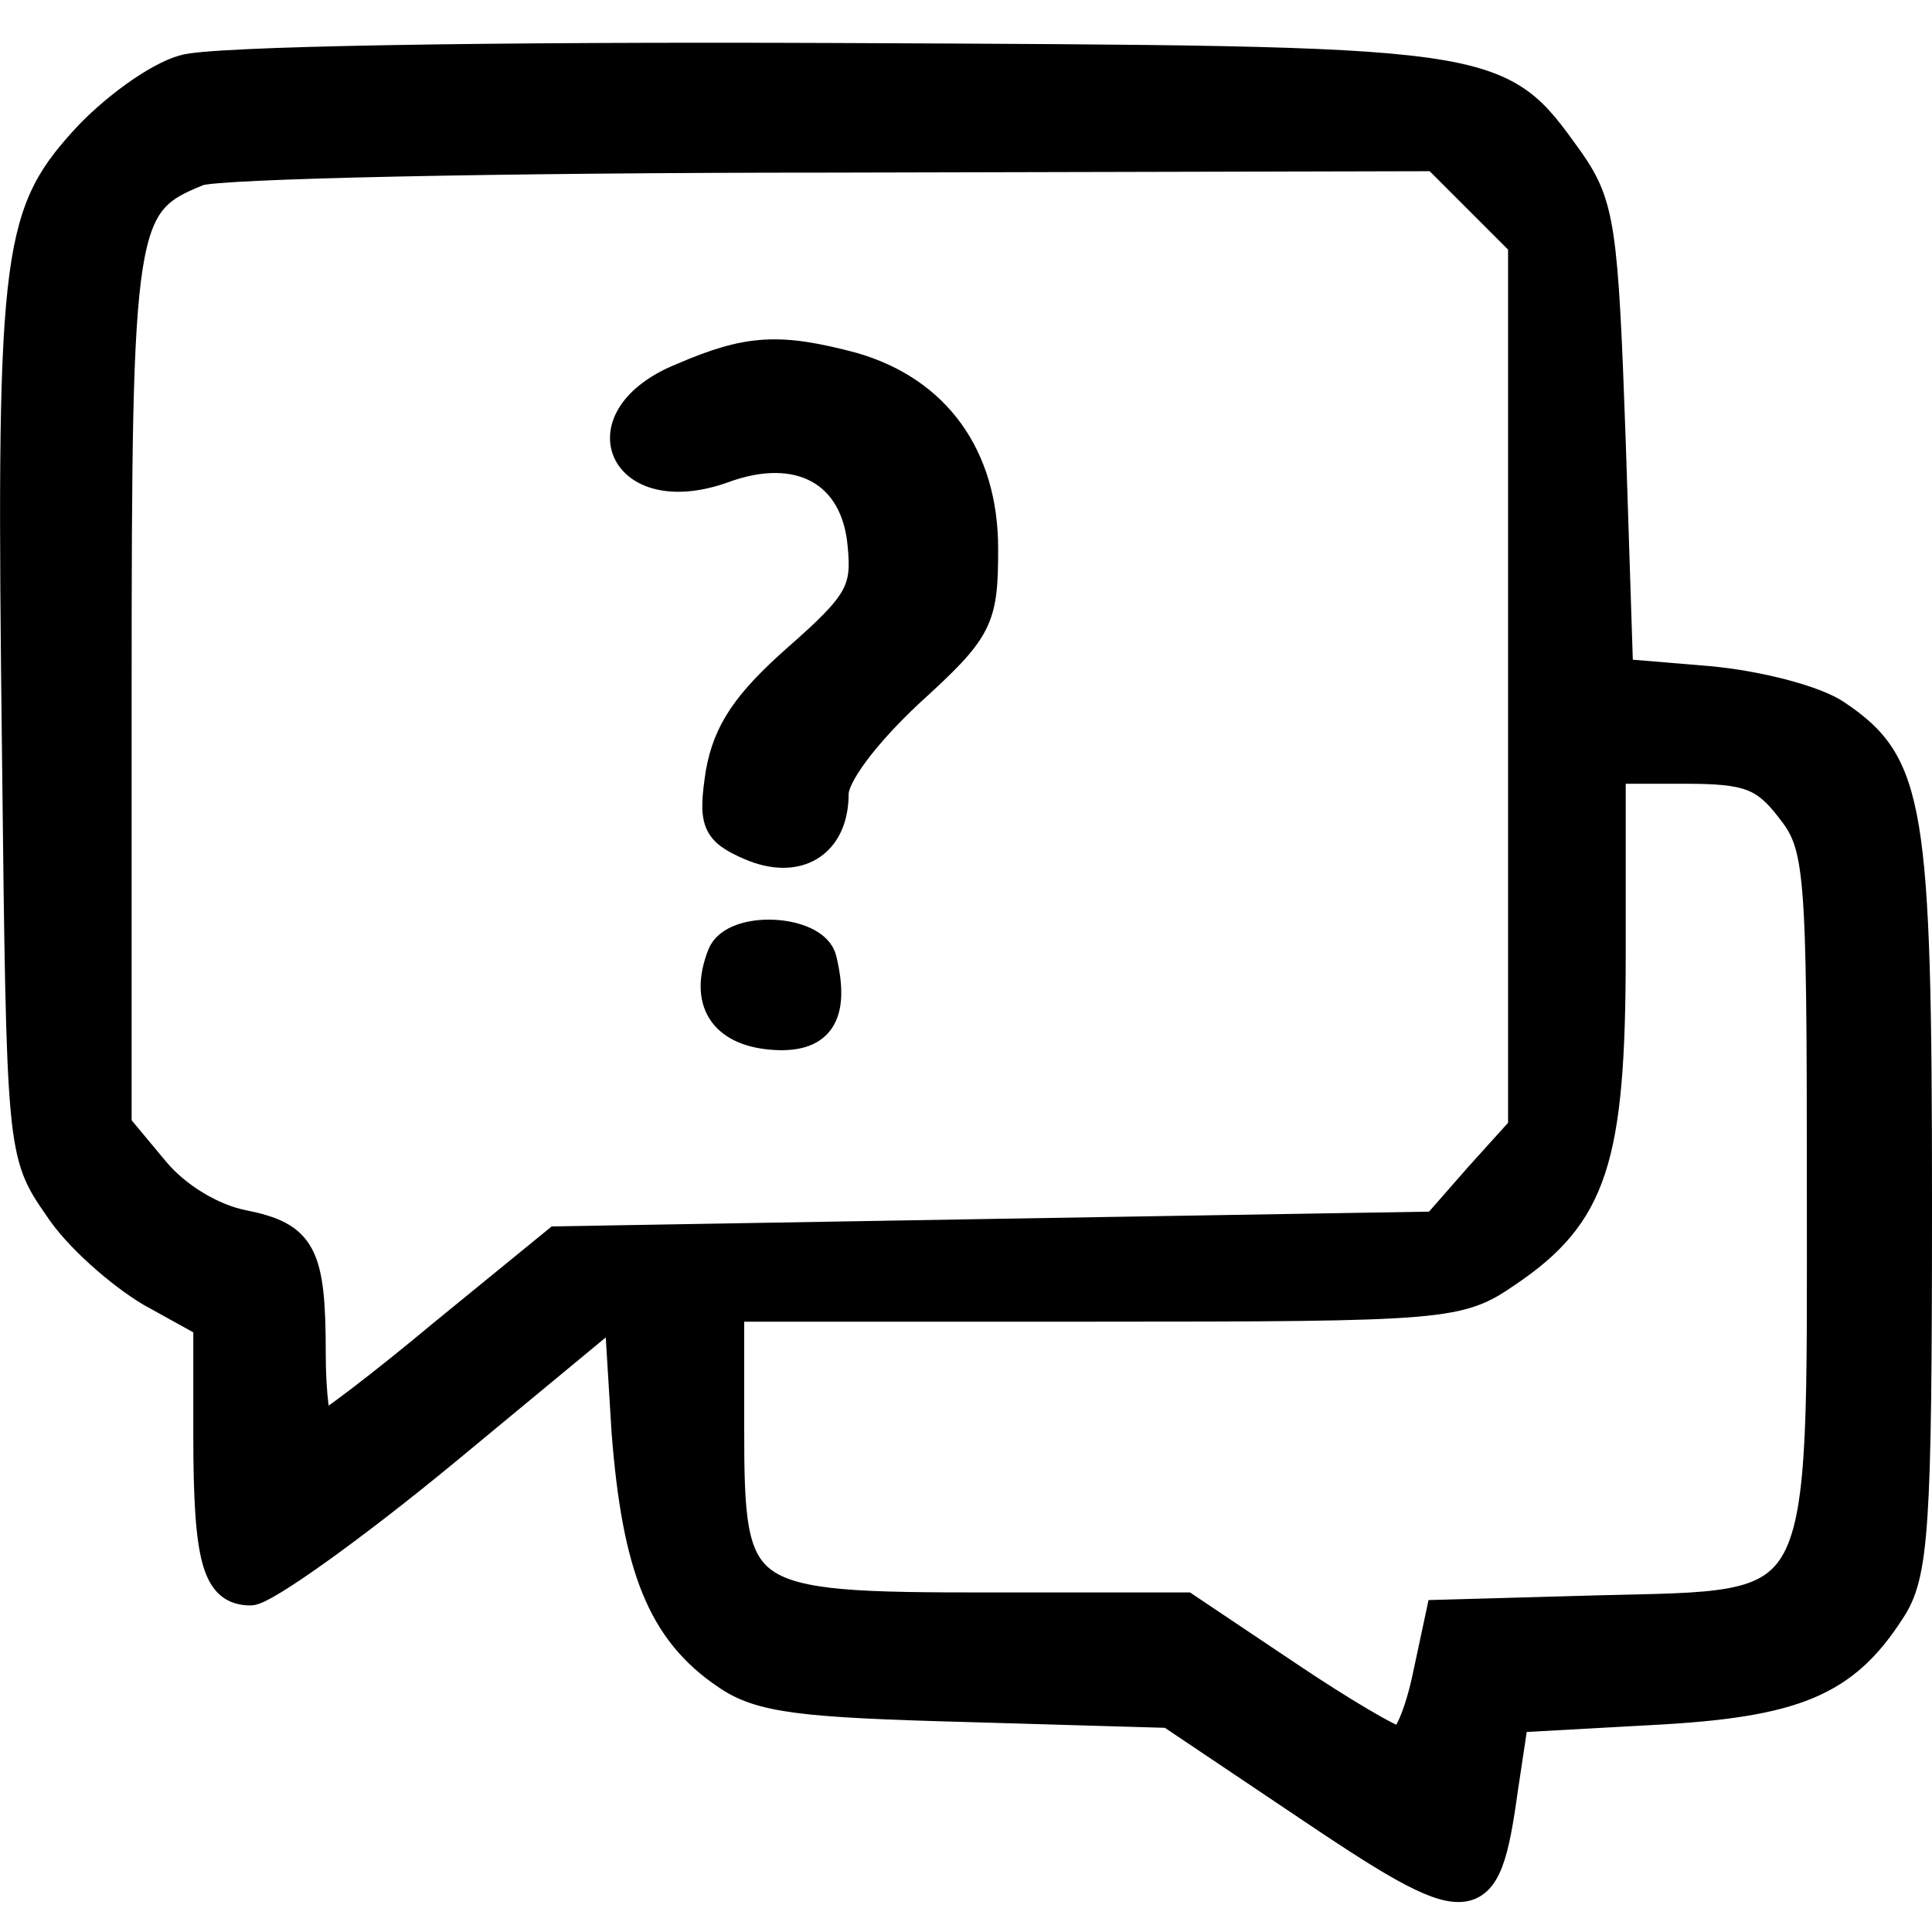
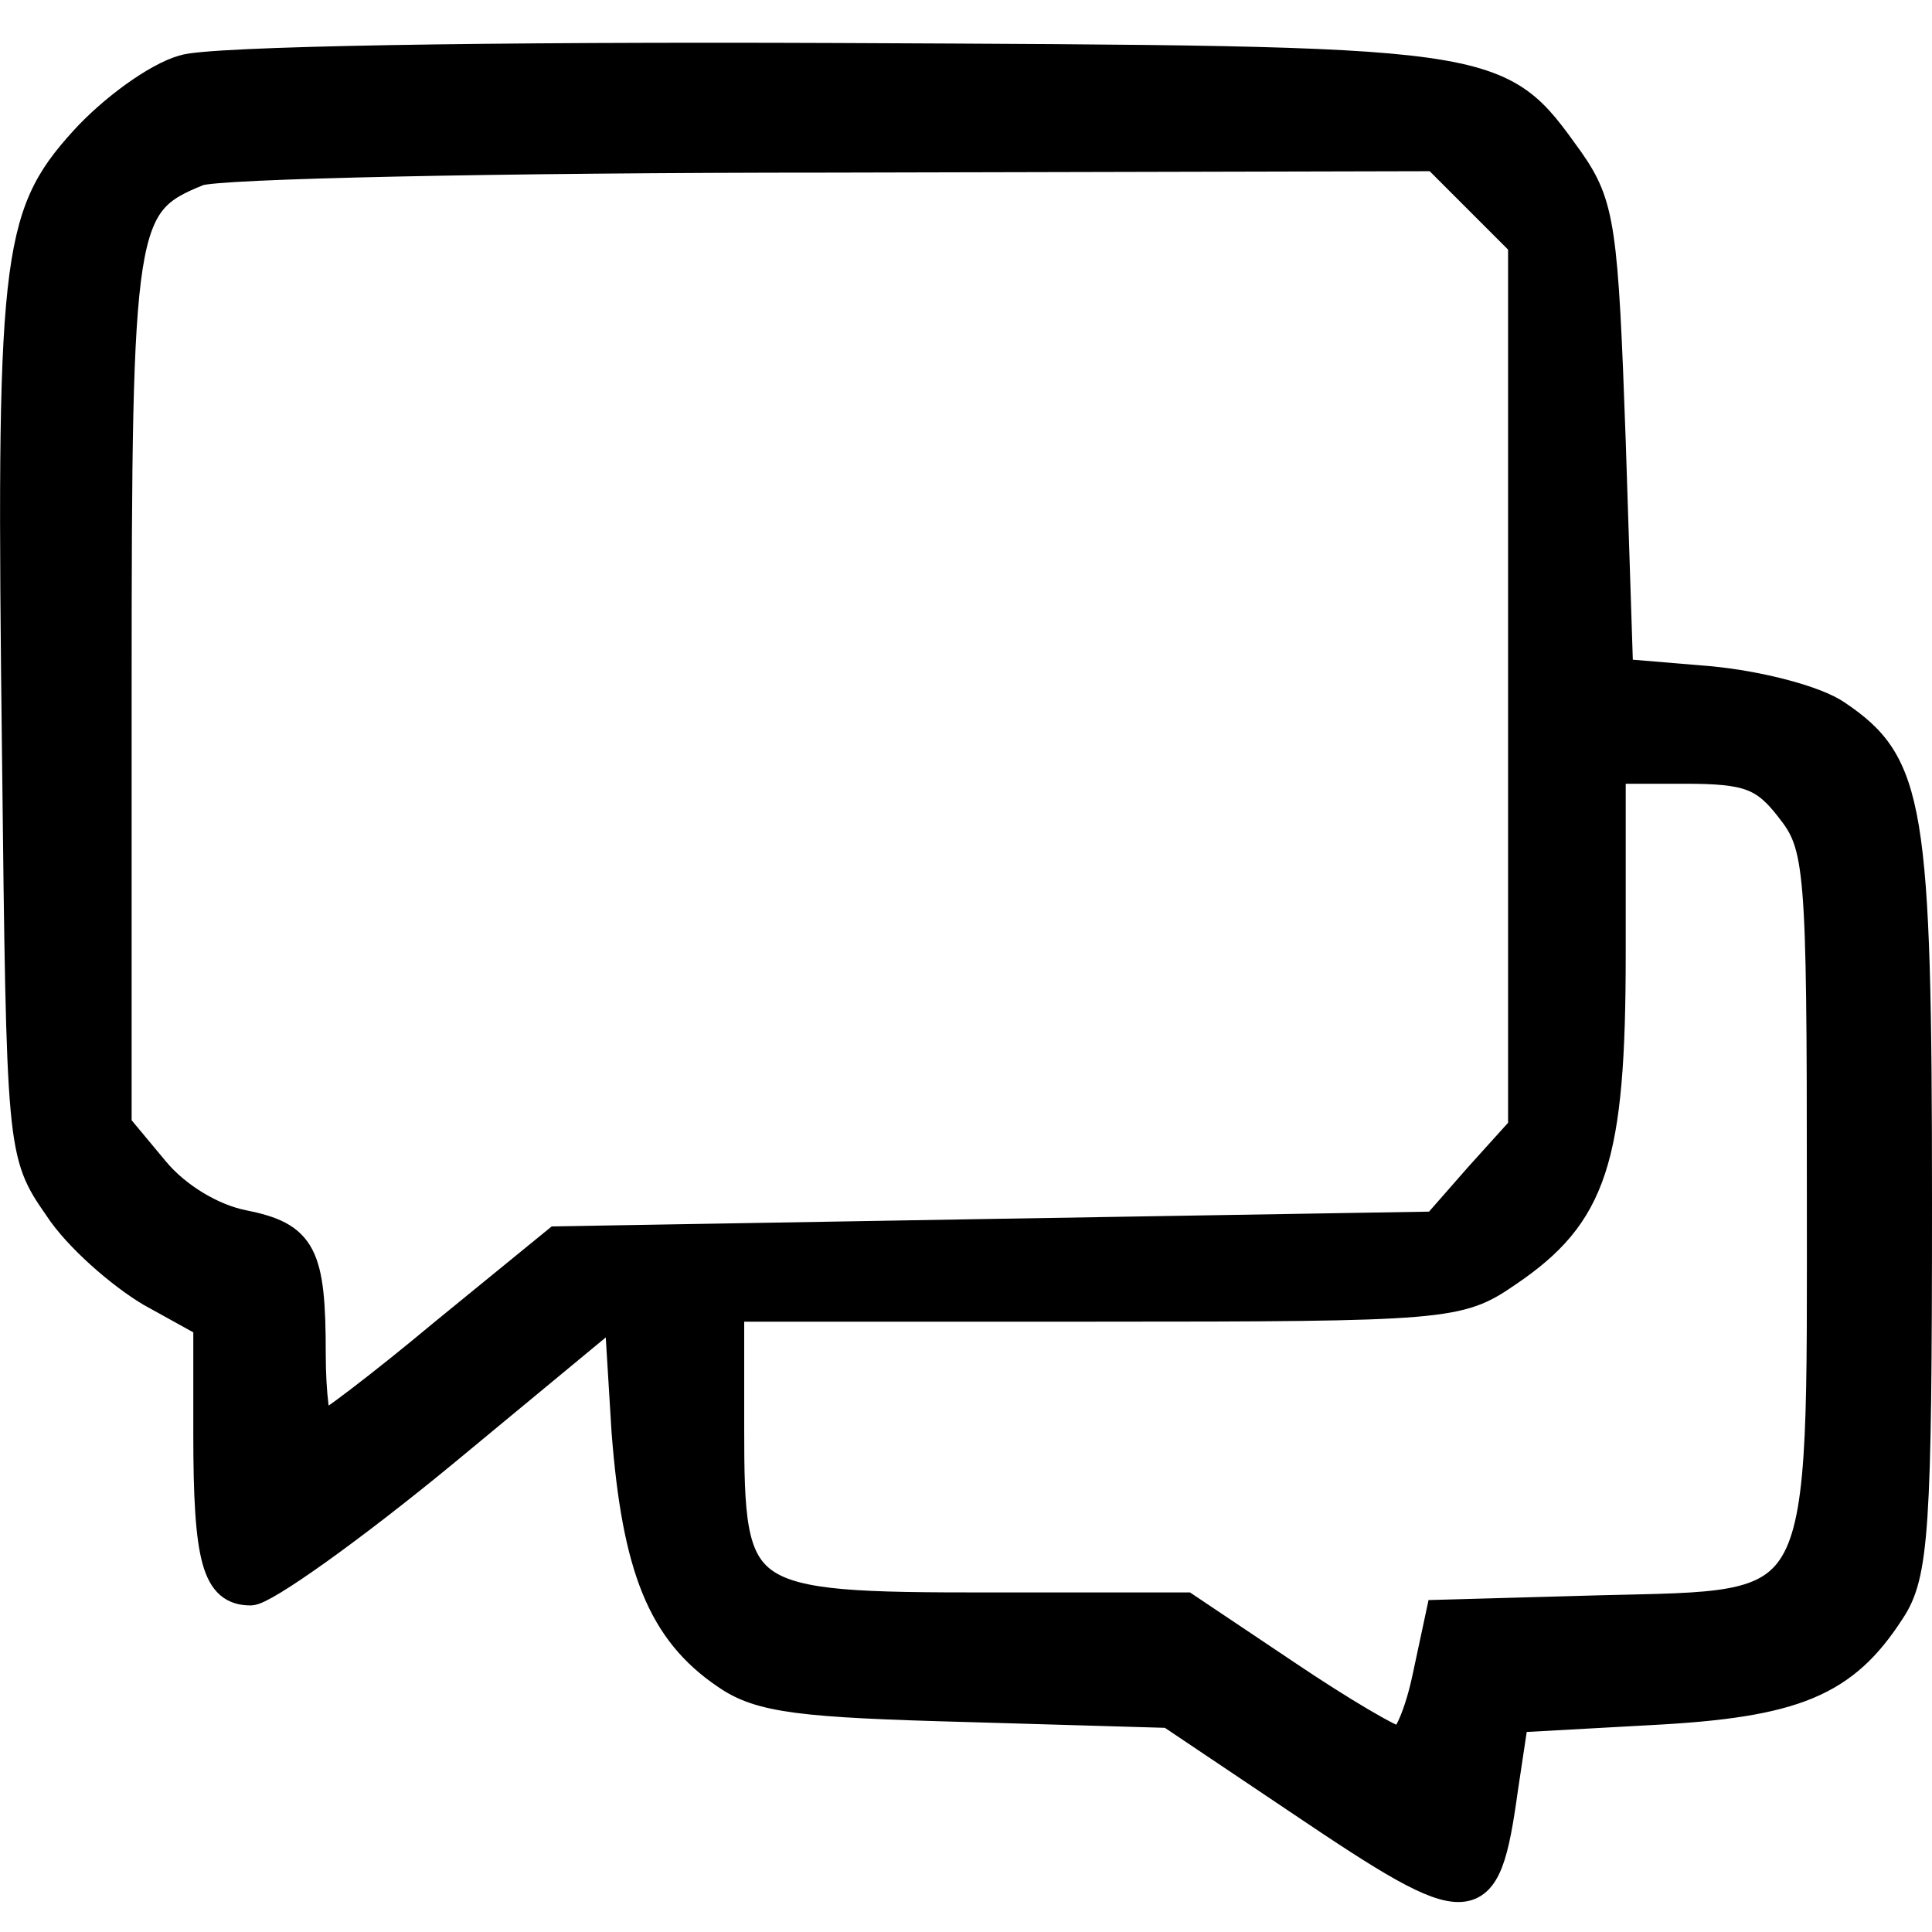
<svg xmlns="http://www.w3.org/2000/svg" width="36" height="36" viewBox="0 0 9.525 9.525" version="1.1" id="svg1">
  <defs id="defs1" />
  <path d="M 0.904,0.34 C 0.771,0.377 0.55,0.539 0.41,0.694 0.071,1.069 0.049,1.276 0.079,3.729 0.101,5.673 0.101,5.688 0.285,5.953 0.381,6.101 0.594,6.285 0.742,6.373 L 1.022,6.528 v 0.545 c 0,0.619 0.044,0.773 0.214,0.773 0.066,0 0.501,-0.309 0.965,-0.692 L 3.047,6.454 3.084,7.058 C 3.136,7.729 3.261,8.045 3.578,8.259 3.747,8.377 3.953,8.399 4.771,8.421 l 0.994,0.029 0.648,0.435 c 0.854,0.575 0.913,0.575 1.002,-0.066 L 7.467,8.473 8.137,8.436 C 8.852,8.399 9.095,8.296 9.323,7.942 9.441,7.765 9.456,7.537 9.456,5.931 9.456,3.972 9.419,3.766 9.058,3.522 8.955,3.449 8.668,3.375 8.425,3.353 L 7.983,3.316 7.946,2.174 C 7.909,1.128 7.894,1.011 7.74,0.79 7.379,0.289 7.423,0.296 4.115,0.281 2.436,0.274 1.029,0.296 0.904,0.34 Z M 7.29,0.988 7.504,1.202 v 2.18 2.18 L 7.29,5.799 7.077,6.042 4.911,6.078 2.745,6.115 2.185,6.572 C 1.876,6.83 1.603,7.036 1.581,7.036 c -0.022,0 -0.044,-0.162 -0.044,-0.361 0,-0.494 -0.044,-0.582 -0.339,-0.641 C 1.051,6.005 0.874,5.902 0.764,5.769 L 0.58,5.548 V 3.397 c 0,-2.313 0.015,-2.394 0.398,-2.549 C 1.058,0.812 2.465,0.782 4.101,0.782 L 7.077,0.775 Z M 8.822,3.986 c 0.147,0.184 0.155,0.287 0.155,1.871 0,2.136 0.044,2.048 -1.09,2.077 l -0.788,0.022 -0.066,0.309 c -0.037,0.177 -0.096,0.317 -0.133,0.317 -0.037,0 -0.287,-0.147 -0.56,-0.331 L 5.846,7.92 H 4.874 c -1.245,0 -1.274,-0.022 -1.274,-0.884 V 6.447 h 1.797 c 1.738,0 1.797,-0.007 2.033,-0.169 C 7.857,5.99 7.946,5.718 7.946,4.701 V 3.795 h 0.361 c 0.309,0 0.39,0.029 0.516,0.192 z" id="path27" style="stroke:#000000;stroke-width:0.138;stroke-dasharray:none;stroke-opacity:1" />
-   <path d="M 3.364,1.858 C 2.87,2.057 3.062,2.491 3.563,2.314 3.939,2.174 4.218,2.329 4.248,2.69 4.27,2.911 4.233,2.977 3.931,3.242 3.681,3.463 3.585,3.603 3.548,3.81 c -0.037,0.243 -0.022,0.287 0.147,0.361 0.236,0.103 0.42,-0.007 0.42,-0.258 0,-0.088 0.147,-0.287 0.368,-0.494 C 4.83,3.103 4.852,3.058 4.852,2.705 4.852,2.248 4.616,1.924 4.204,1.806 3.843,1.71 3.688,1.718 3.364,1.858 Z" id="path28" style="stroke:#000000;stroke-width:0.138;stroke-dasharray:none;stroke-opacity:1" />
-   <path d="M 3.556,4.708 C 3.467,4.937 3.563,5.084 3.799,5.106 4.042,5.128 4.123,5.01 4.056,4.73 4.02,4.576 3.614,4.554 3.556,4.708 Z" id="path29" style="stroke:#000000;stroke-width:0.138;stroke-dasharray:none;stroke-opacity:1" />
</svg>